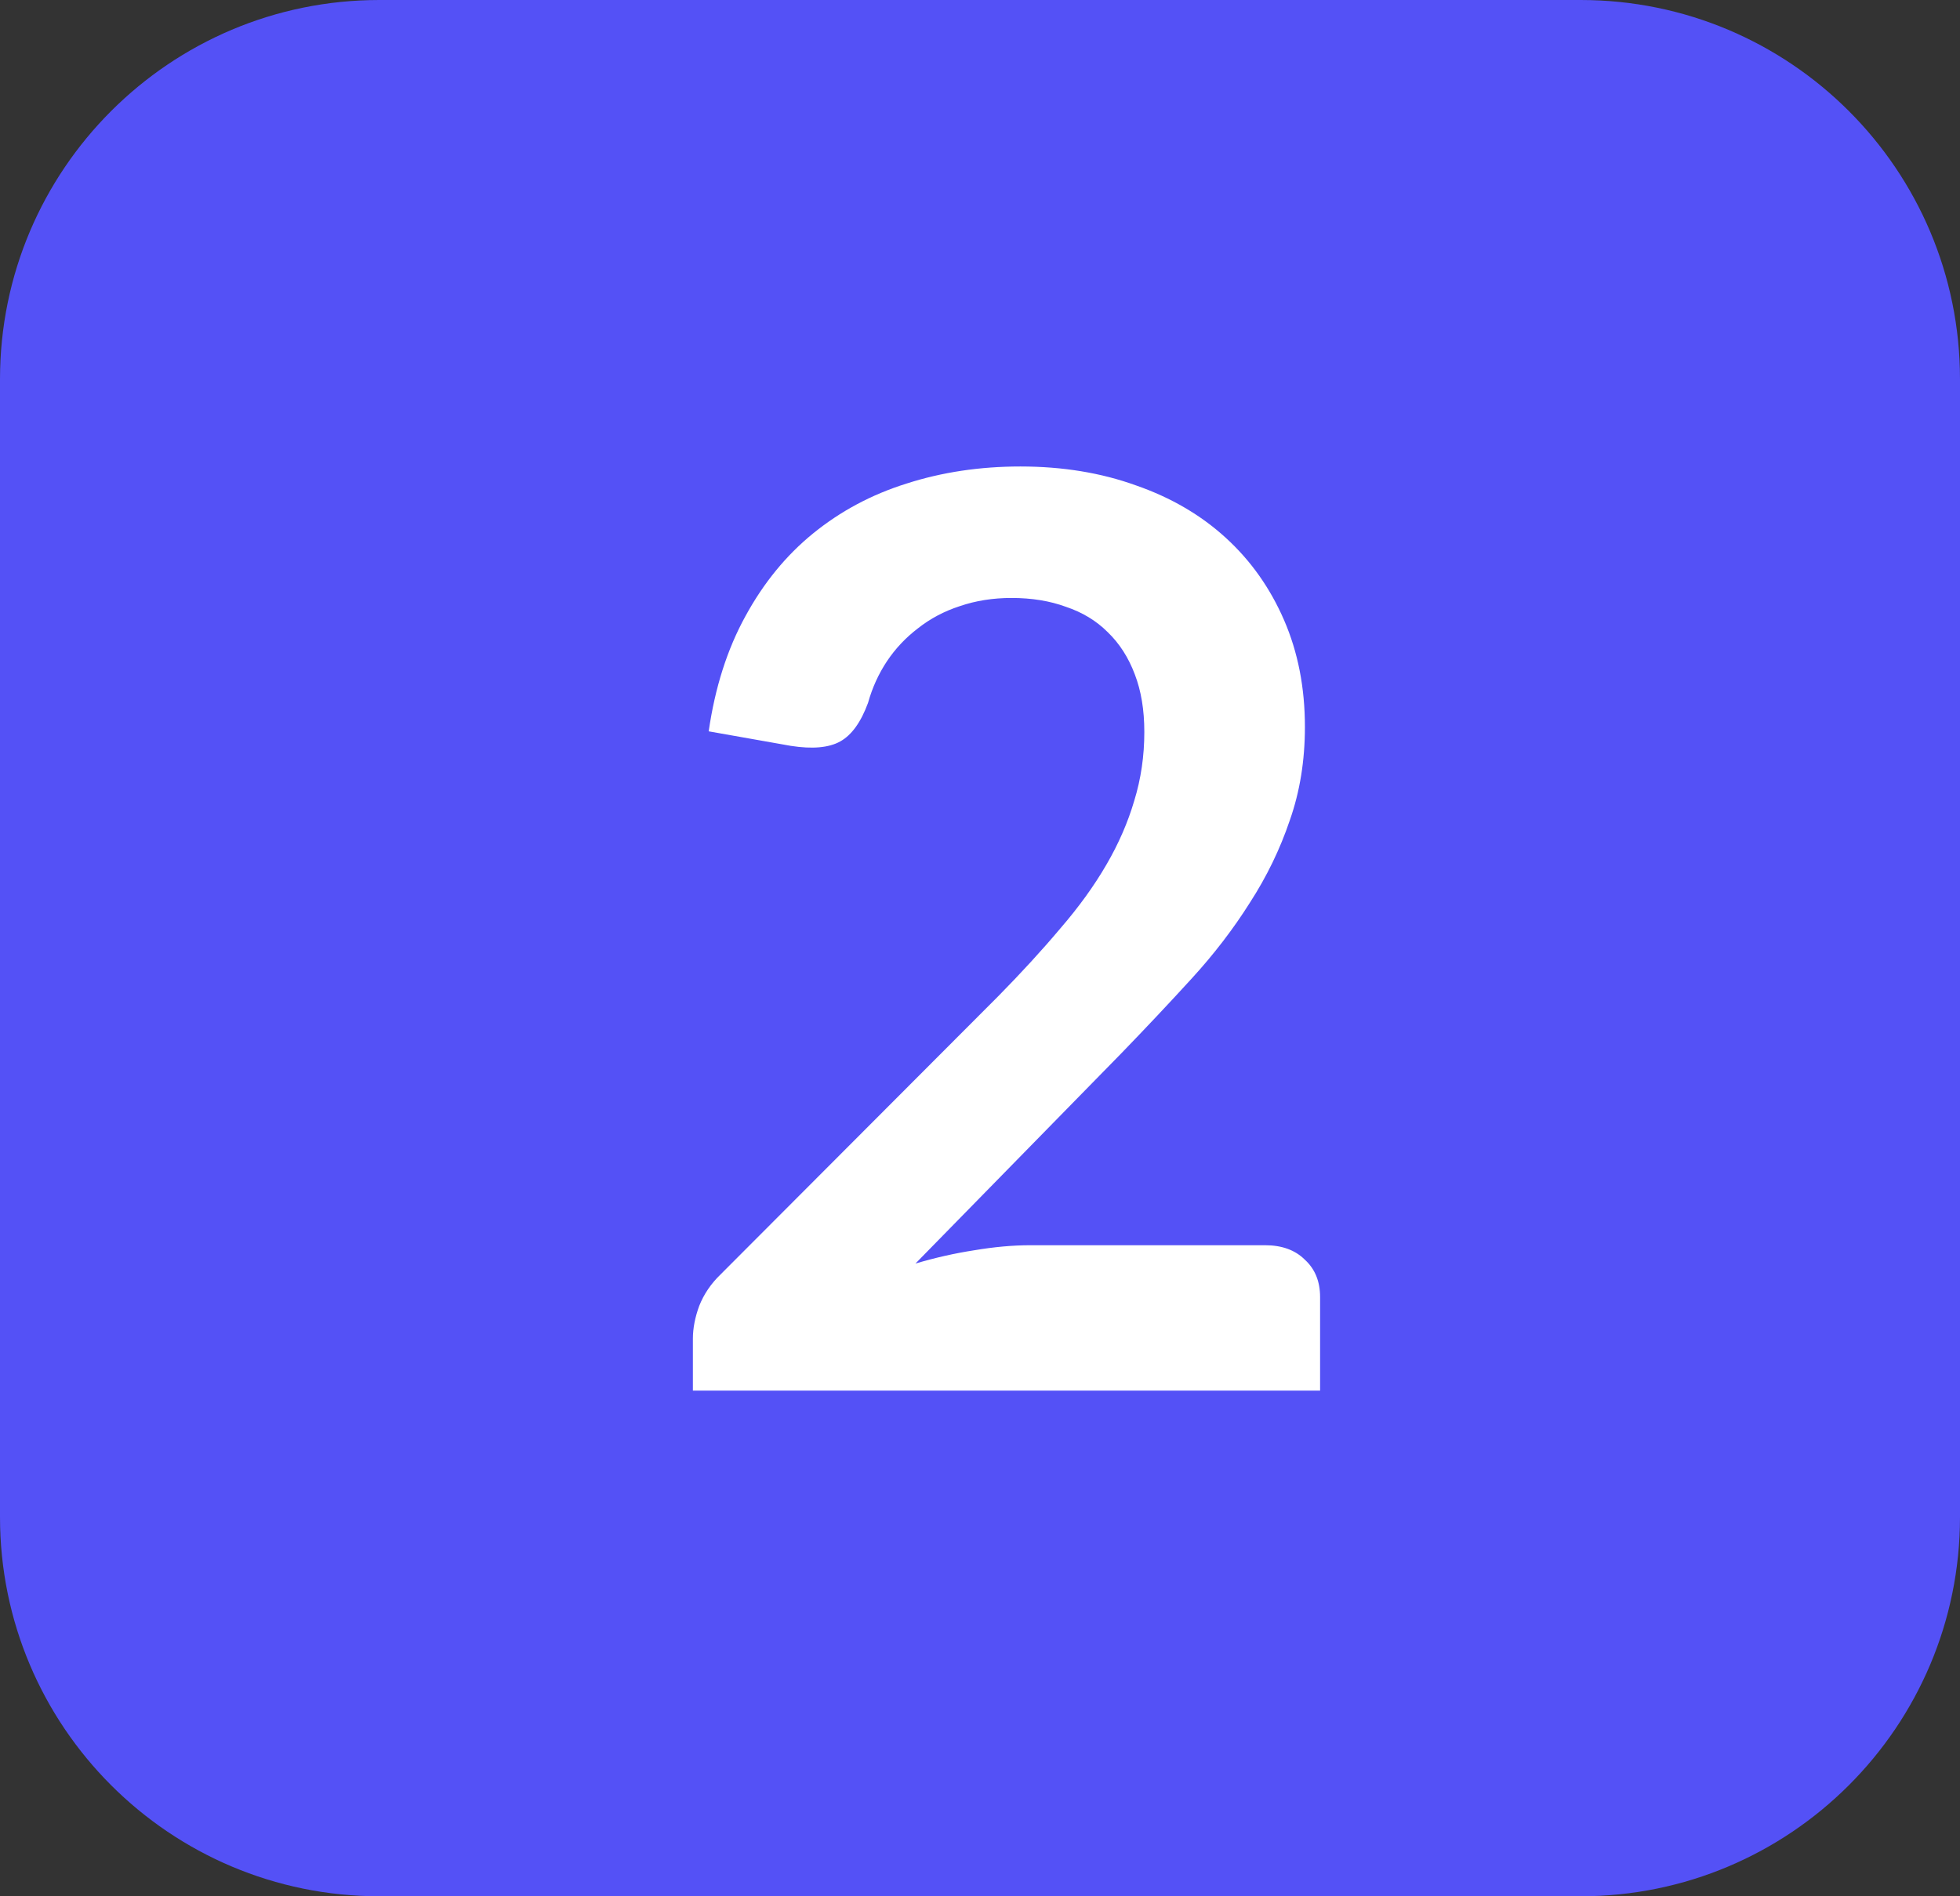
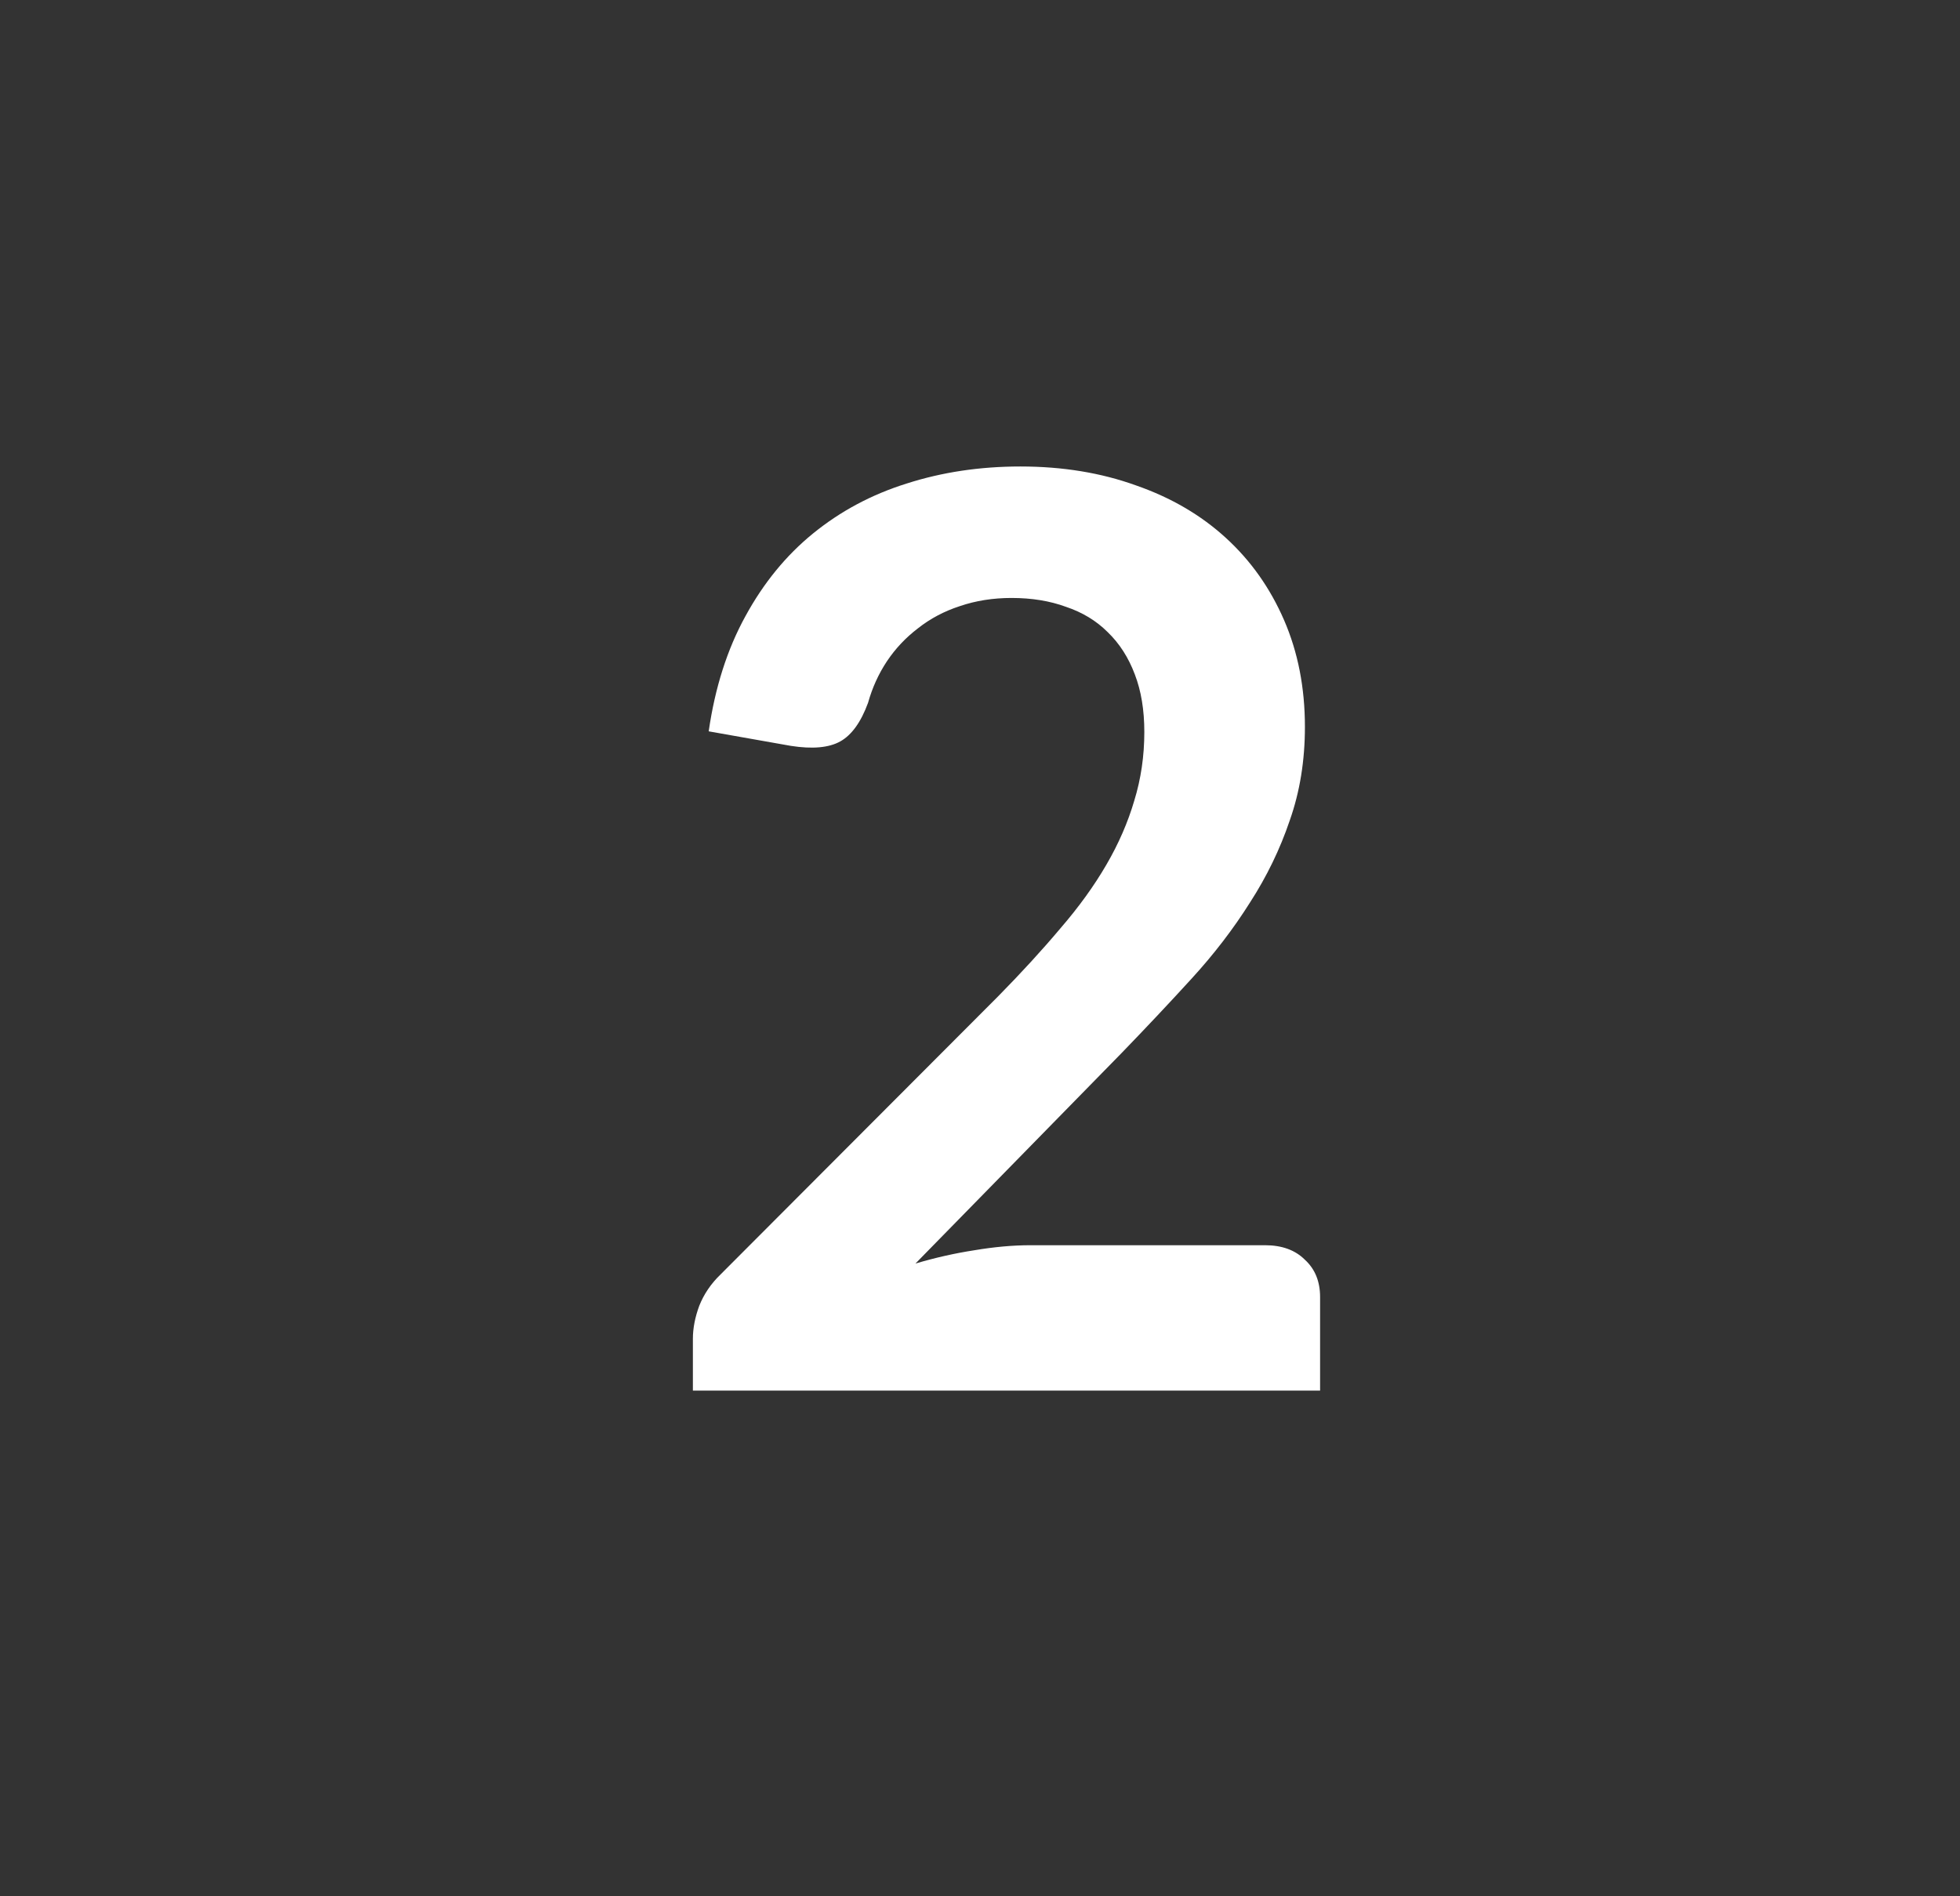
<svg xmlns="http://www.w3.org/2000/svg" width="31" height="30" viewBox="0 0 31 30" fill="none">
  <rect x="0" y="0" width="31" height="30" fill="#333333" stroke="none" />
-   <path d="M0 6C0 2.686 2.686 0 6 0H25C28.314 0 31 2.686 31 6V24C31 27.314 28.314 30 25 30H6C2.686 30 0 27.314 0 24V6Z" fill="#5451F6" />
  <path d="M20.009 19.7C20.276 19.7 20.486 19.777 20.639 19.93C20.799 20.077 20.879 20.273 20.879 20.52V22H10.959V21.18C10.959 21.013 10.993 20.84 11.059 20.66C11.133 20.473 11.246 20.307 11.399 20.16L15.789 15.76C16.156 15.387 16.483 15.03 16.769 14.69C17.063 14.35 17.306 14.013 17.499 13.68C17.693 13.347 17.839 13.01 17.939 12.67C18.046 12.323 18.099 11.96 18.099 11.58C18.099 11.233 18.049 10.93 17.949 10.67C17.849 10.403 17.706 10.18 17.519 10C17.339 9.82 17.119 9.687 16.859 9.6C16.606 9.507 16.319 9.46 15.999 9.46C15.706 9.46 15.433 9.503 15.179 9.59C14.933 9.67 14.713 9.787 14.519 9.94C14.326 10.087 14.163 10.26 14.029 10.46C13.896 10.66 13.796 10.88 13.729 11.12C13.616 11.427 13.469 11.63 13.289 11.73C13.109 11.83 12.849 11.853 12.509 11.8L11.209 11.57C11.309 10.877 11.503 10.27 11.789 9.75C12.076 9.223 12.433 8.787 12.859 8.44C13.293 8.087 13.786 7.823 14.339 7.65C14.899 7.47 15.499 7.38 16.139 7.38C16.806 7.38 17.416 7.48 17.969 7.68C18.523 7.873 18.996 8.15 19.389 8.51C19.783 8.87 20.089 9.303 20.309 9.81C20.529 10.317 20.639 10.88 20.639 11.5C20.639 12.033 20.559 12.527 20.399 12.98C20.246 13.433 20.036 13.867 19.769 14.28C19.509 14.693 19.203 15.093 18.849 15.48C18.496 15.867 18.126 16.26 17.739 16.66L14.479 19.99C14.793 19.897 15.103 19.827 15.409 19.78C15.723 19.727 16.019 19.7 16.299 19.7H20.009Z" fill="white" />
</svg>